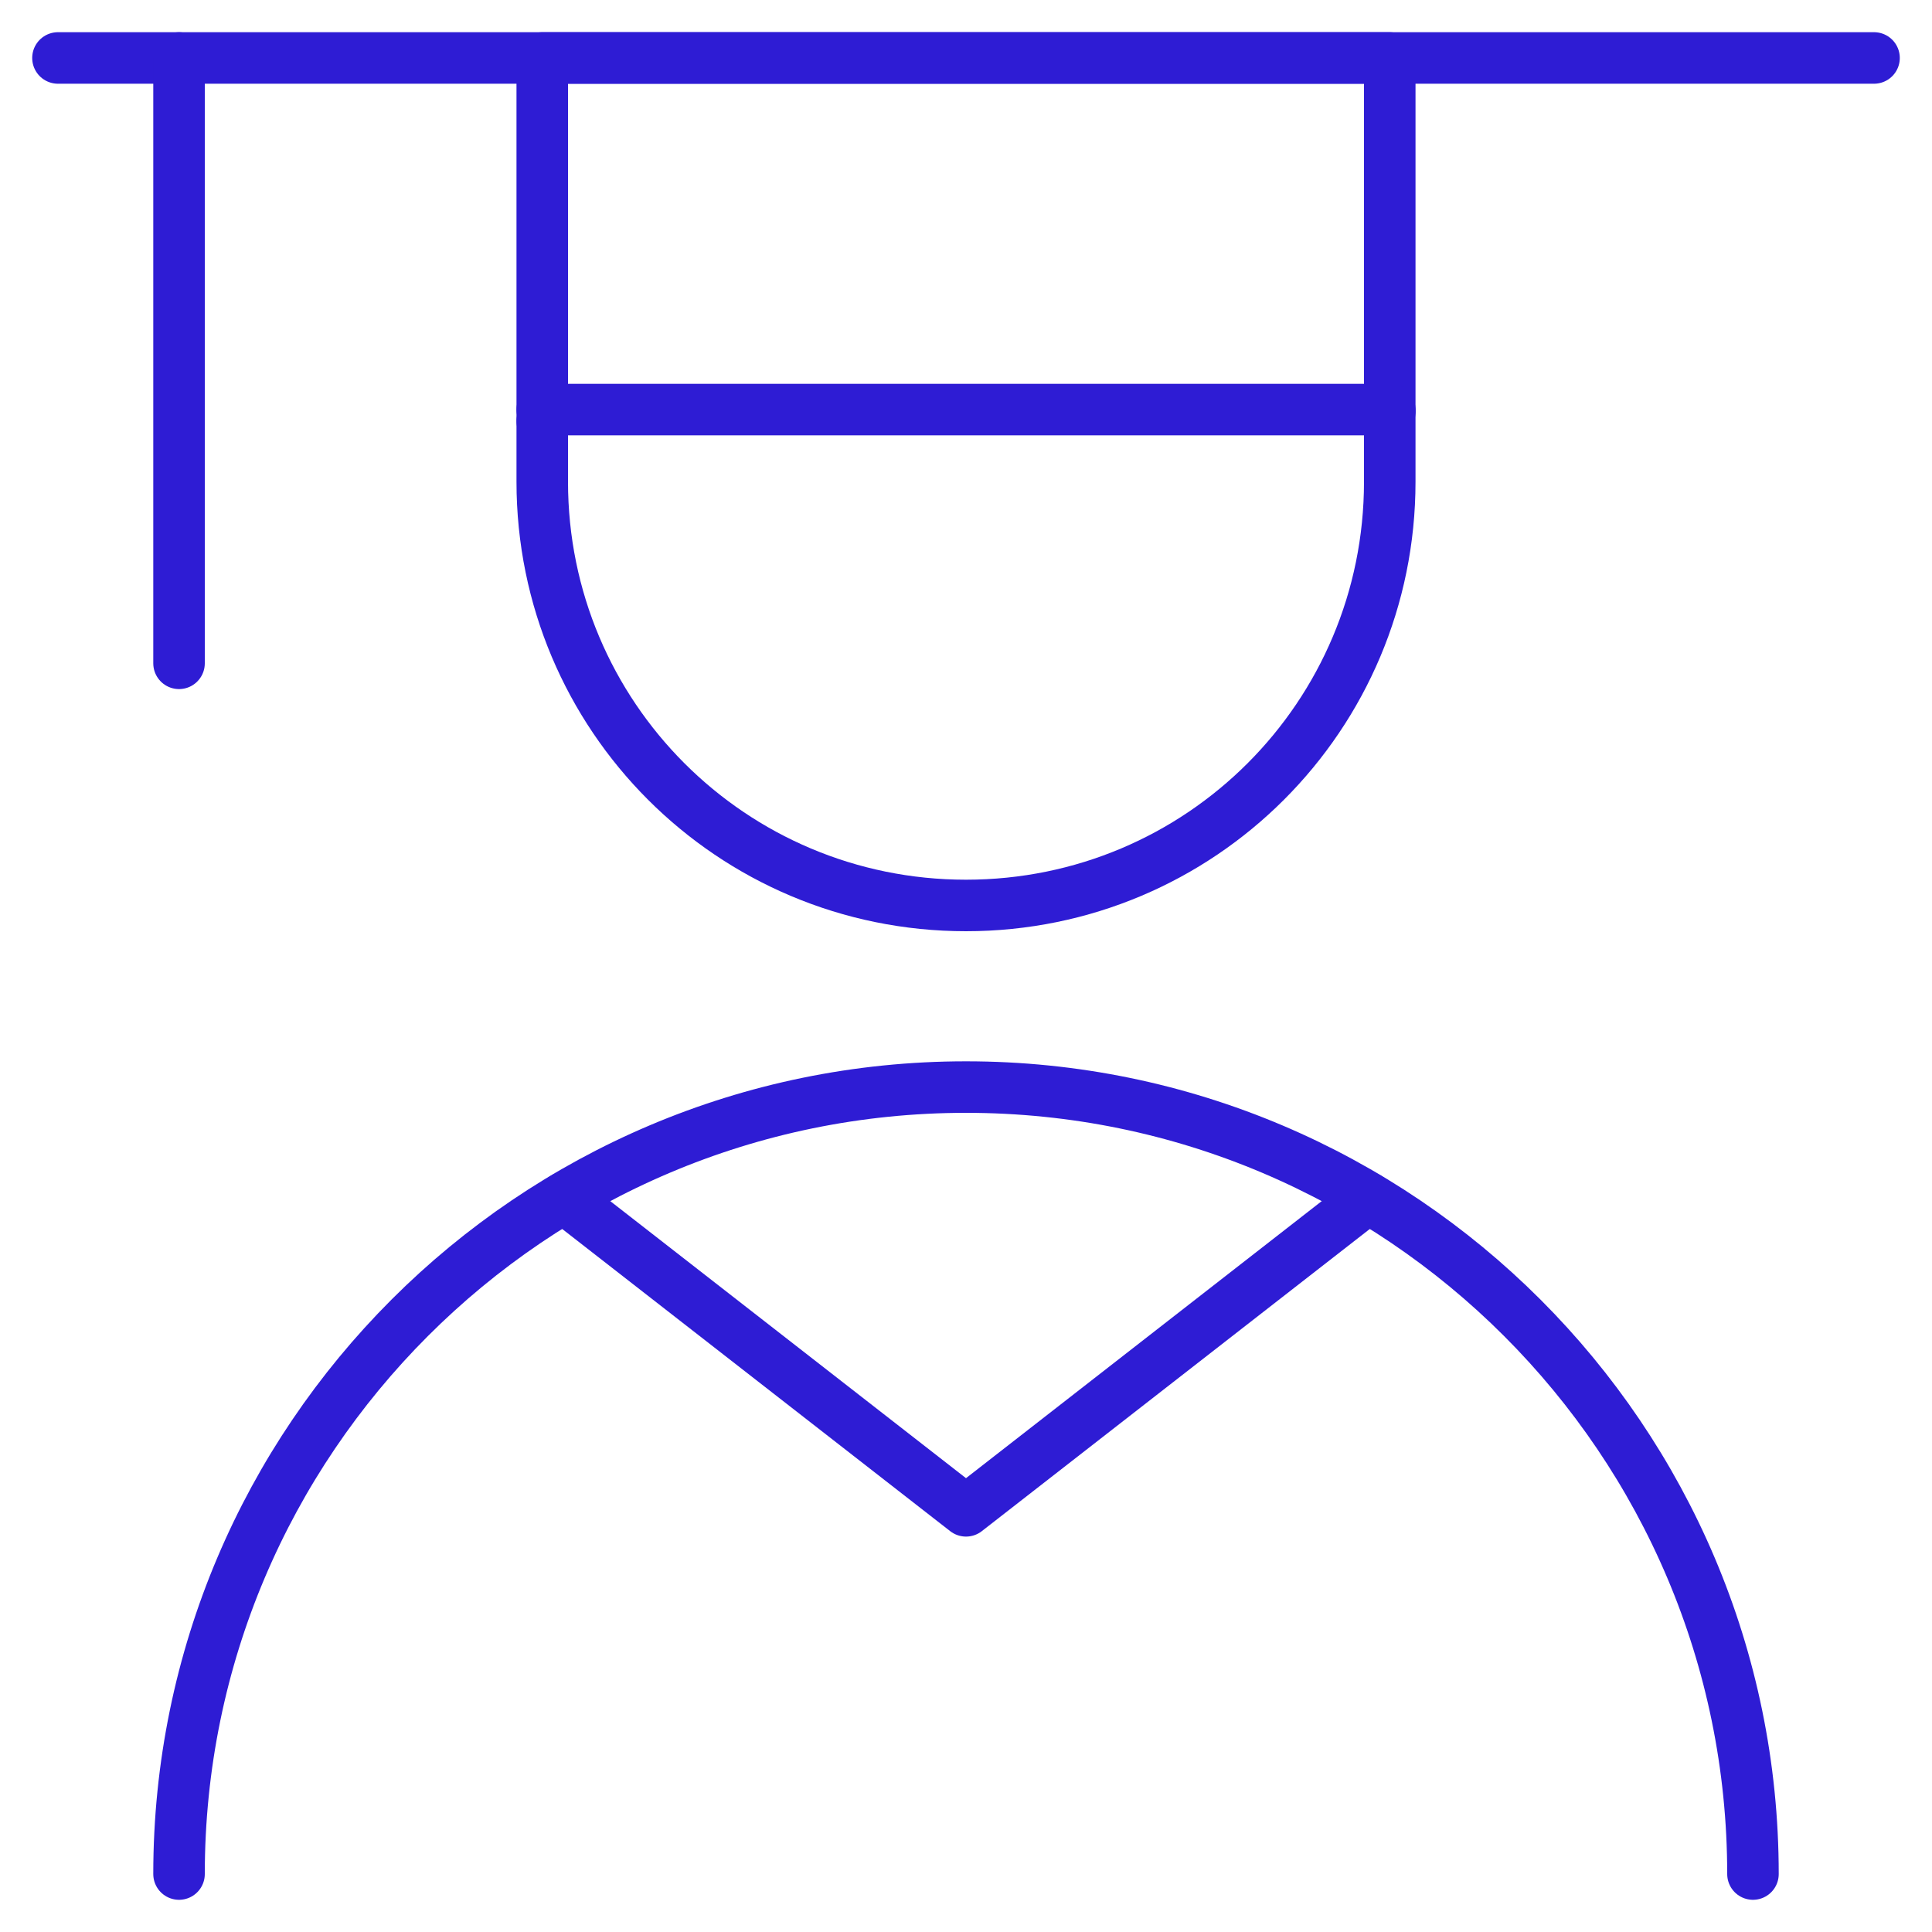
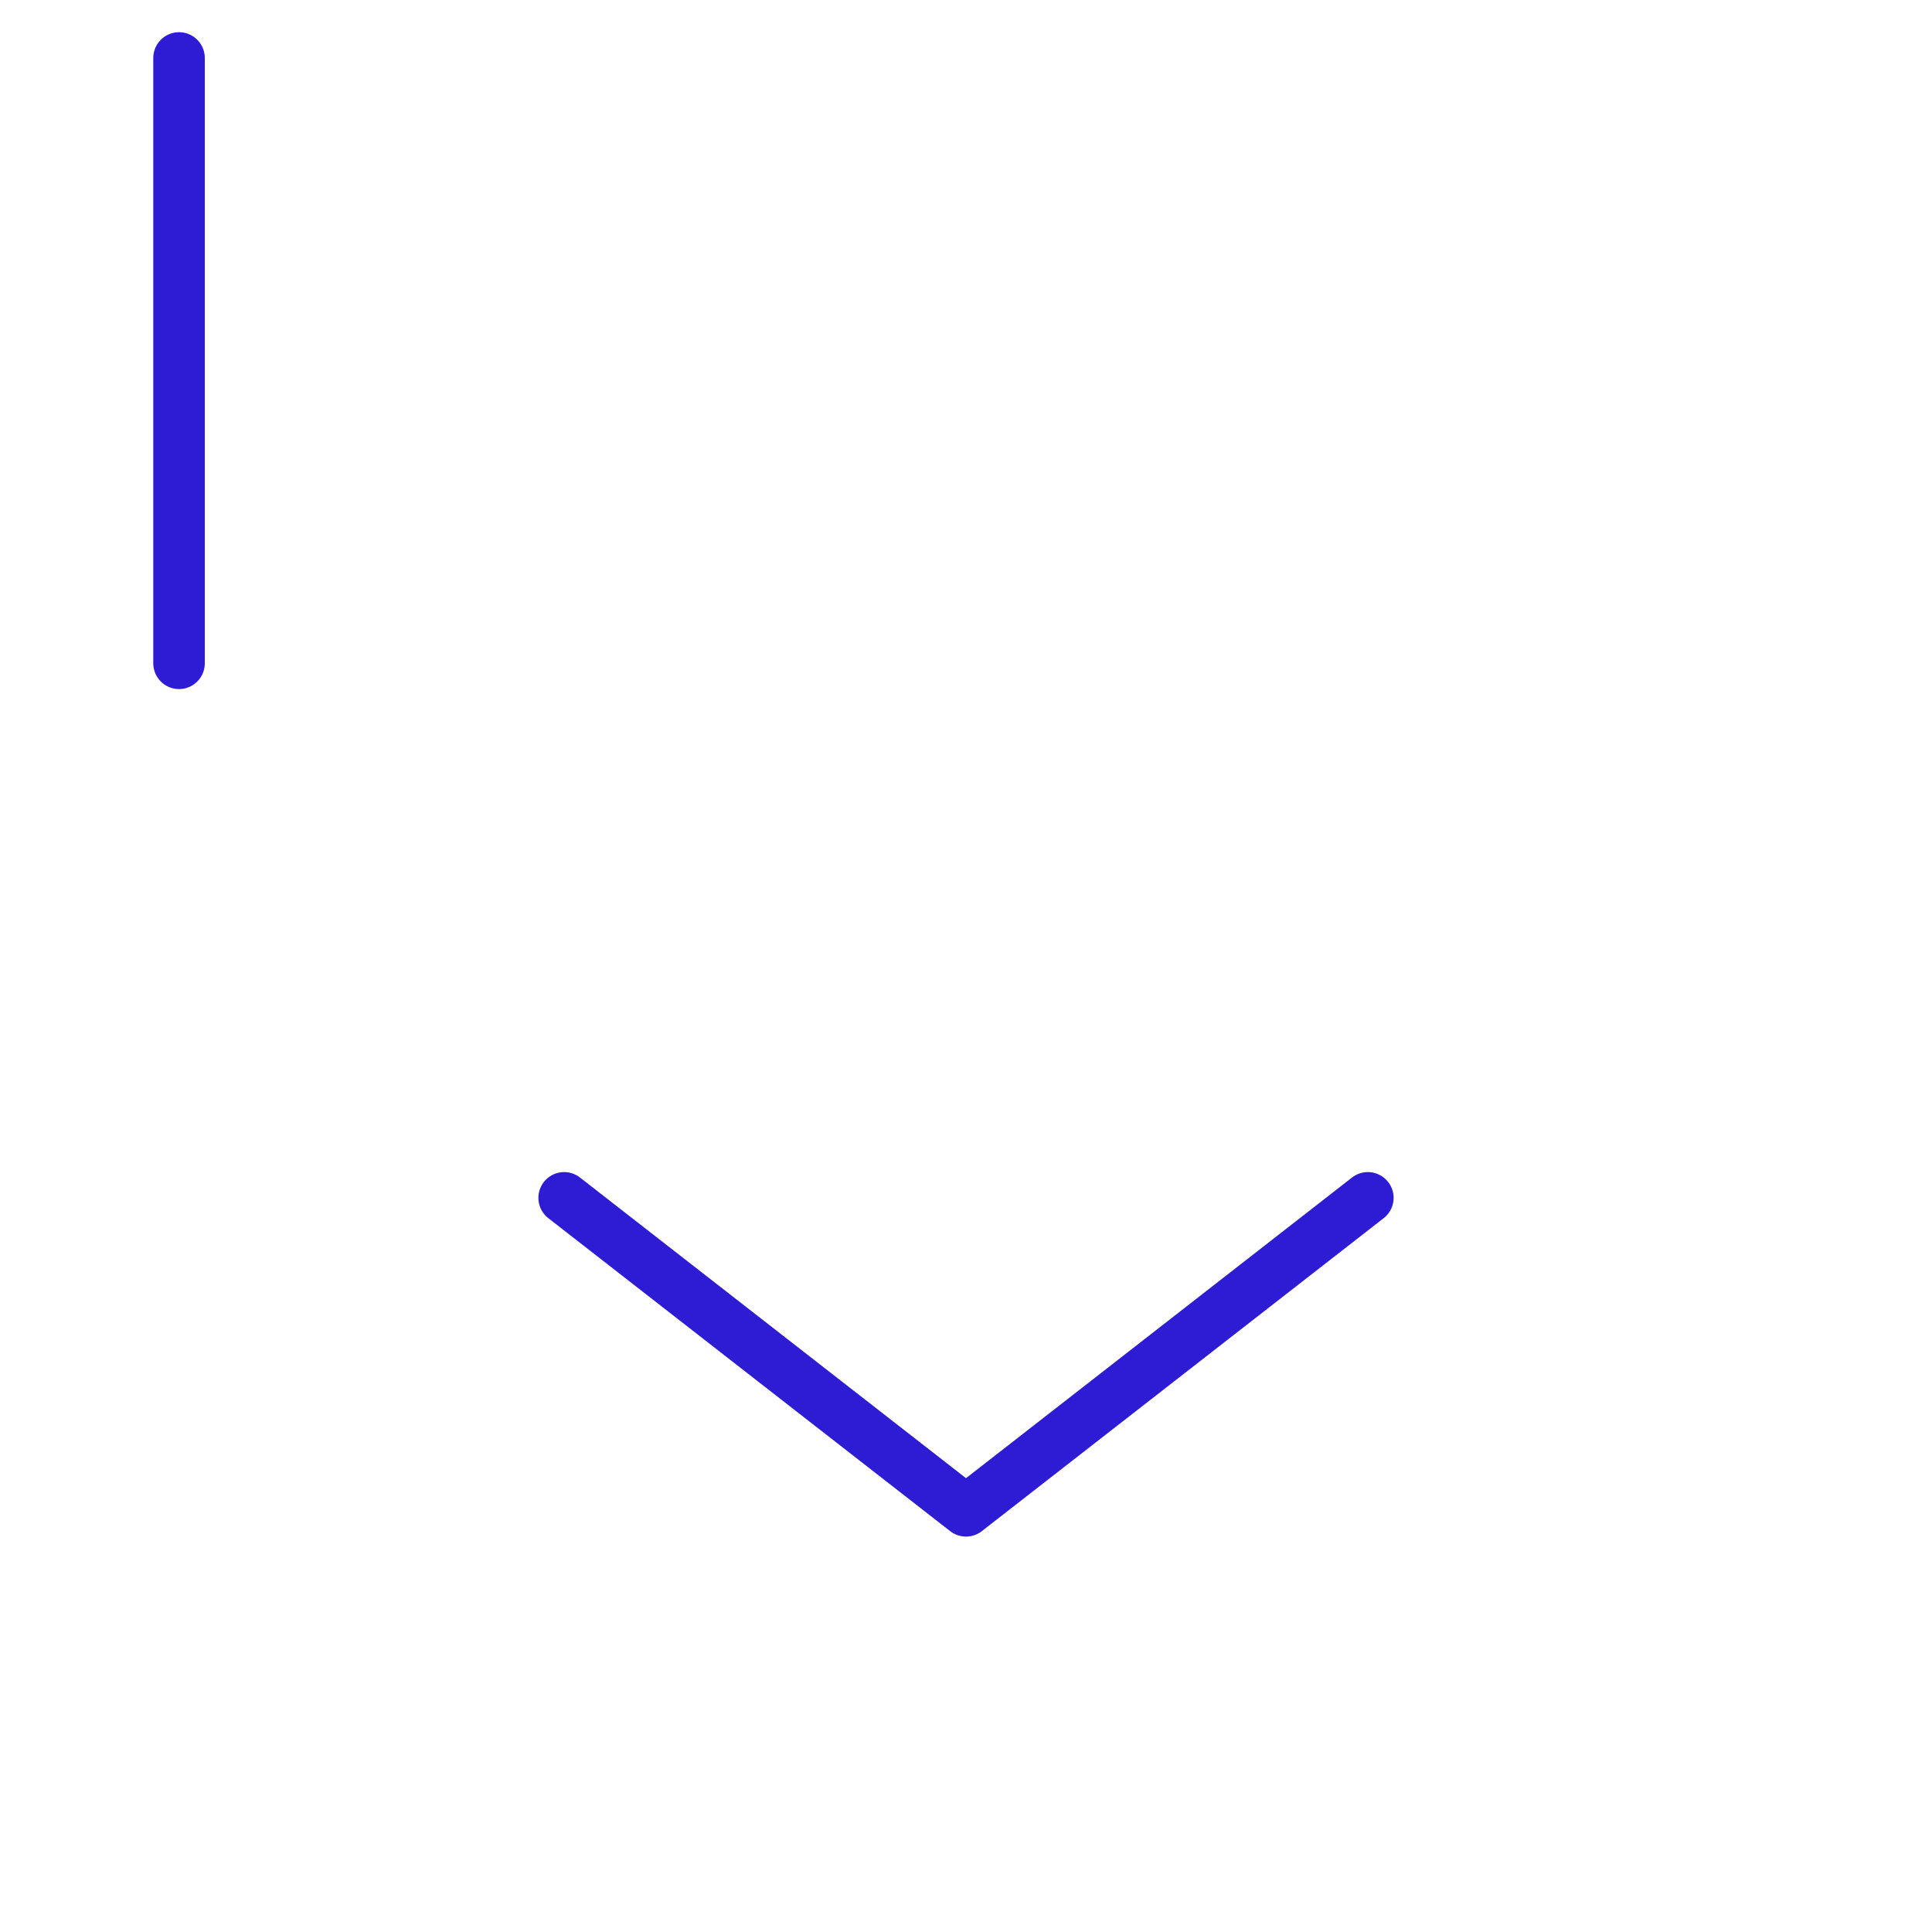
<svg xmlns="http://www.w3.org/2000/svg" viewBox="0 0 150 150">
  <g fill="none" stroke="#2e1cd4" stroke-linecap="round" stroke-linejoin="round" stroke-width="4">
-     <path d="m42.1 32.7v-28.2h65.8v27.5" />
-     <path d="m107.9 32v5.4c0 18.2-14.7 32.9-32.9 32.9s-32.9-14.7-32.9-32.9v-4.7" />
-     <path d="m13.9 145.5c0-33.7 27.4-61.1 61.1-61.1s61.1 27.4 61.1 61.1" />
-     <path d="m4.5 4.5h141" />
-     <path d="m42.1 31.8h65.8" />
    <path d="m13.9 4.5v47" />
    <path d="m43.8 93 31.2 24.3 31.2-24.3" />
  </g>
</svg>